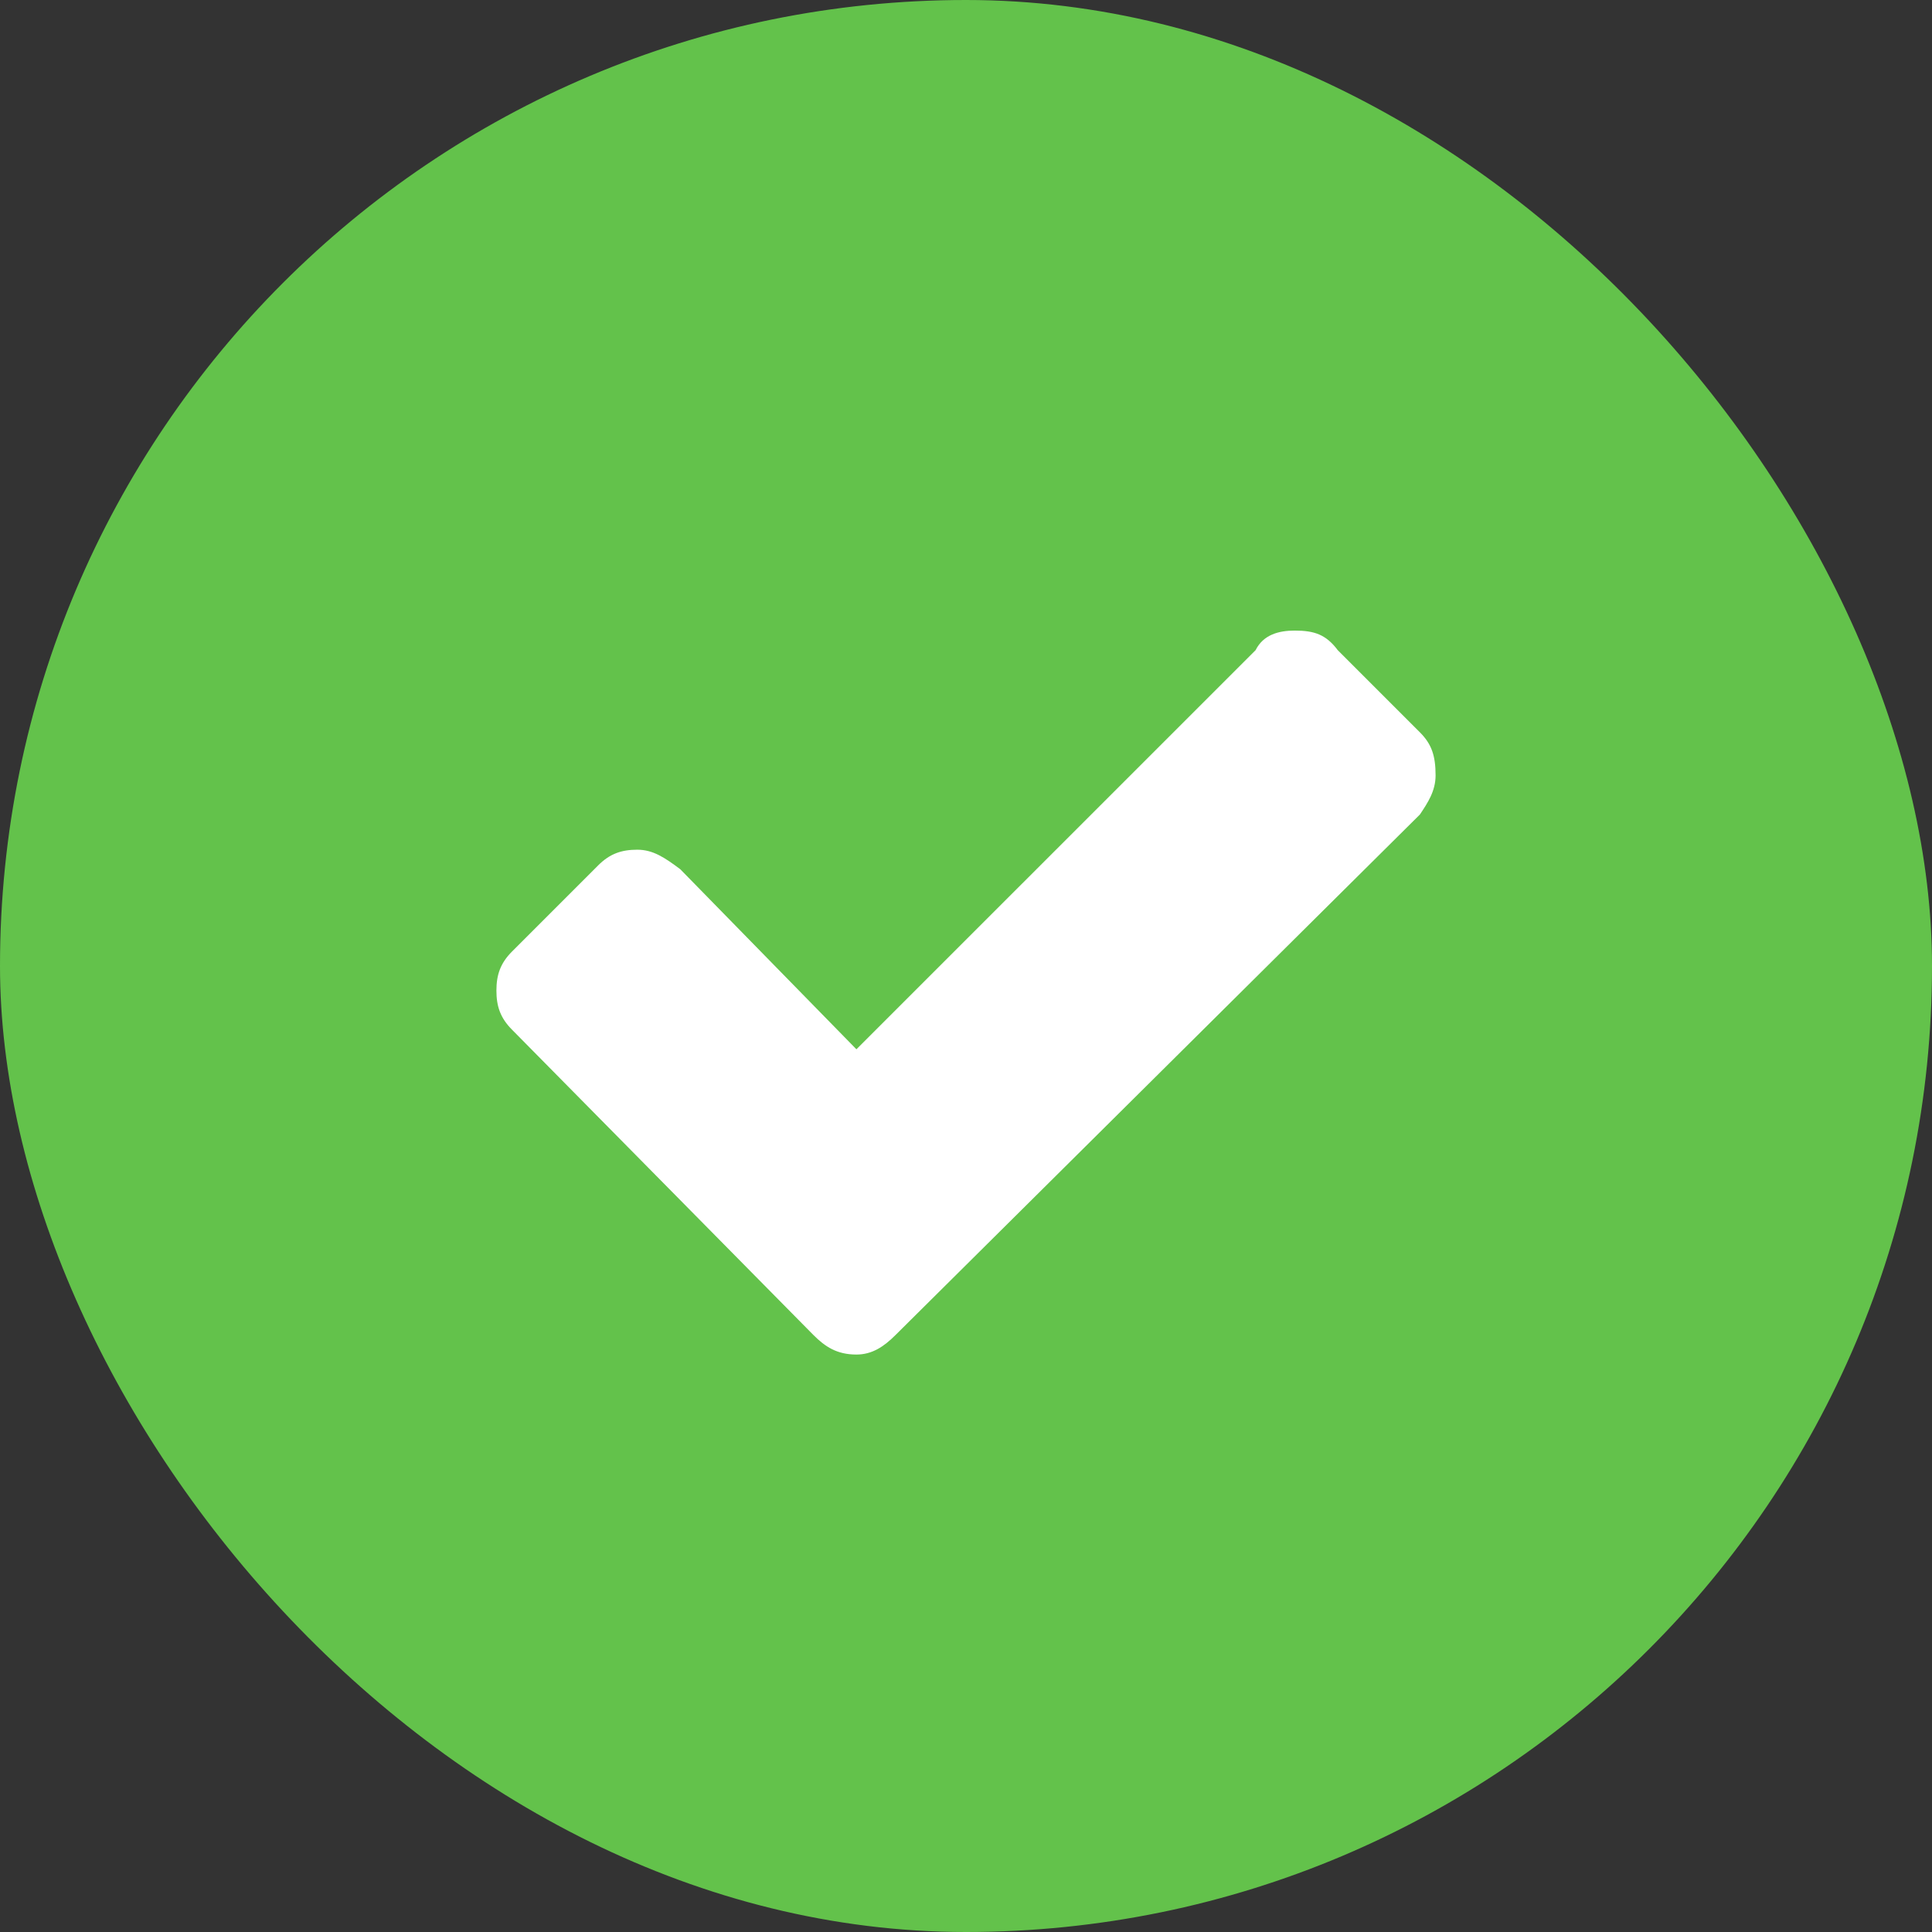
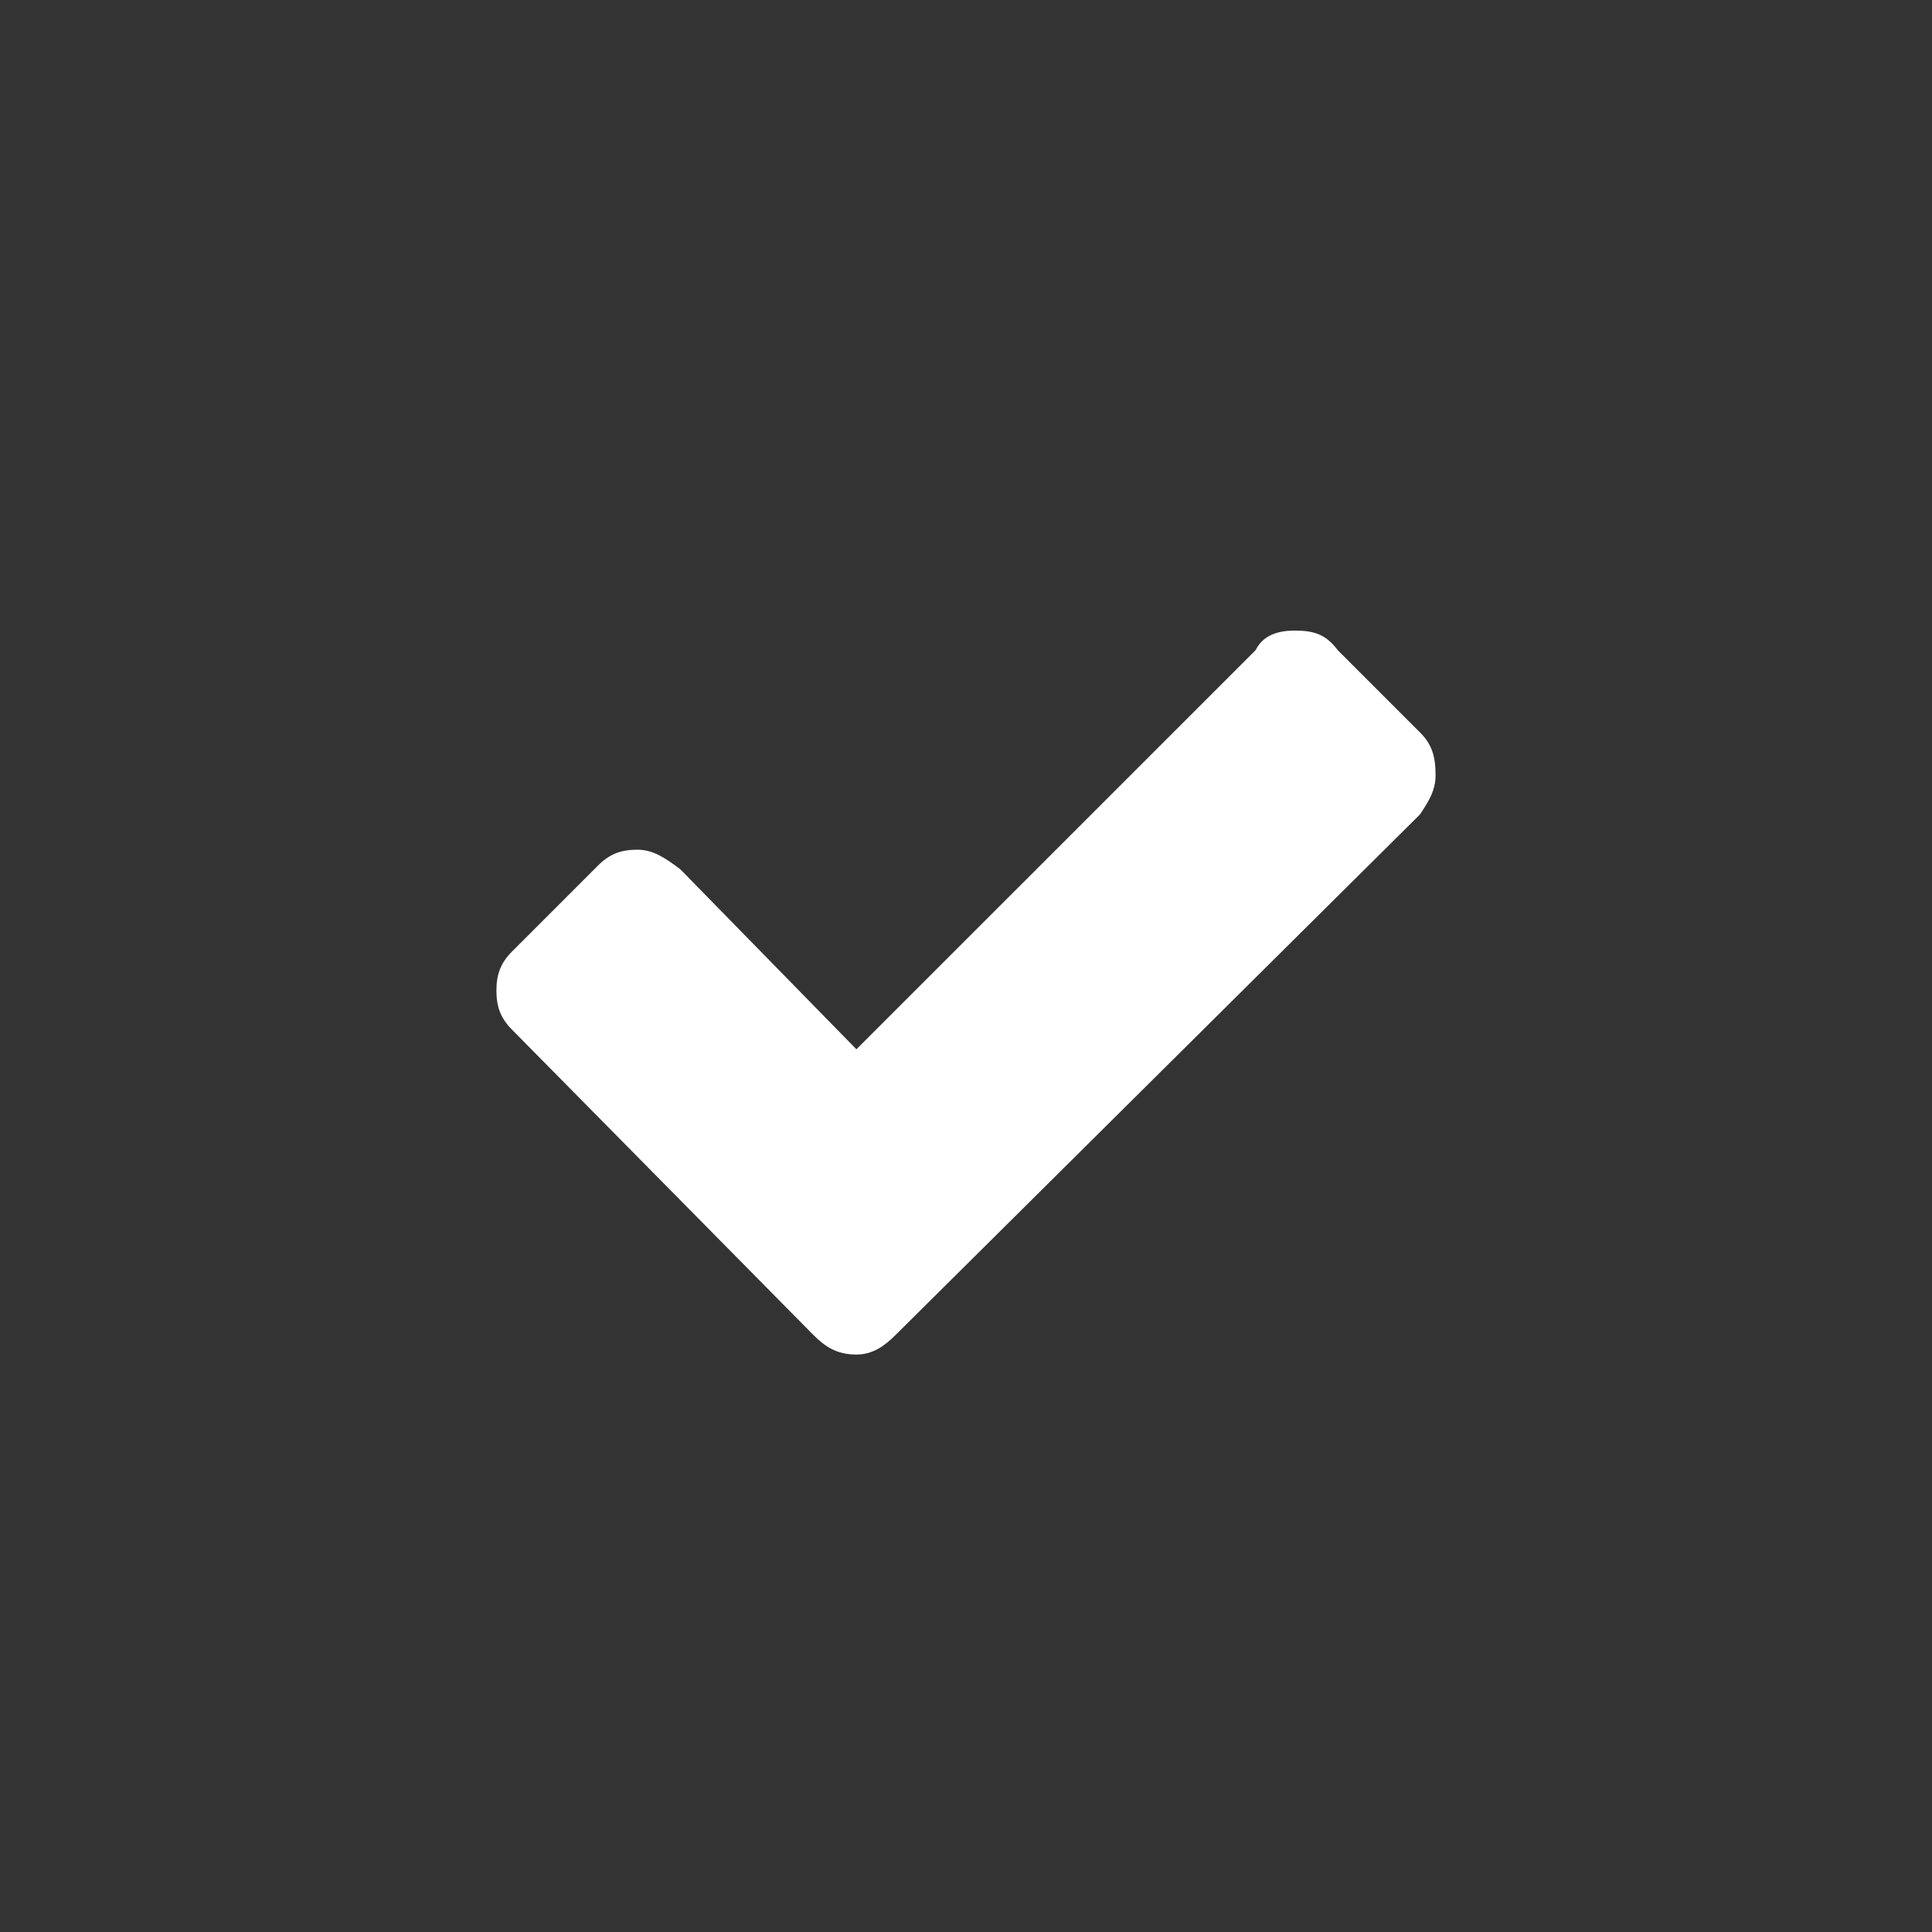
<svg xmlns="http://www.w3.org/2000/svg" width="36" height="36" viewBox="0 0 36 36" fill="none">
  <rect x="0" y="0" width="36" height="36" fill="#333333" stroke="none" />
-   <rect width="36" height="36" rx="18" fill="#63C24B" />
  <path fill-rule="evenodd" clip-rule="evenodd" d="M24.125 11.75C23.833 11.75 23.542 11.823 23.396 12.115L15.958 19.552L12.677 16.198C12.385 15.979 12.167 15.833 11.875 15.833C11.583 15.833 11.365 15.906 11.146 16.125L9.542 17.729C9.323 17.948 9.25 18.167 9.25 18.458C9.25 18.75 9.323 18.969 9.542 19.188L15.156 24.875C15.375 25.094 15.594 25.24 15.958 25.24C16.25 25.24 16.469 25.094 16.688 24.875L26.458 15.177C26.604 14.958 26.75 14.74 26.75 14.448C26.75 14.083 26.677 13.865 26.458 13.646L24.927 12.115C24.708 11.823 24.49 11.75 24.125 11.75Z" fill="white" />
</svg>